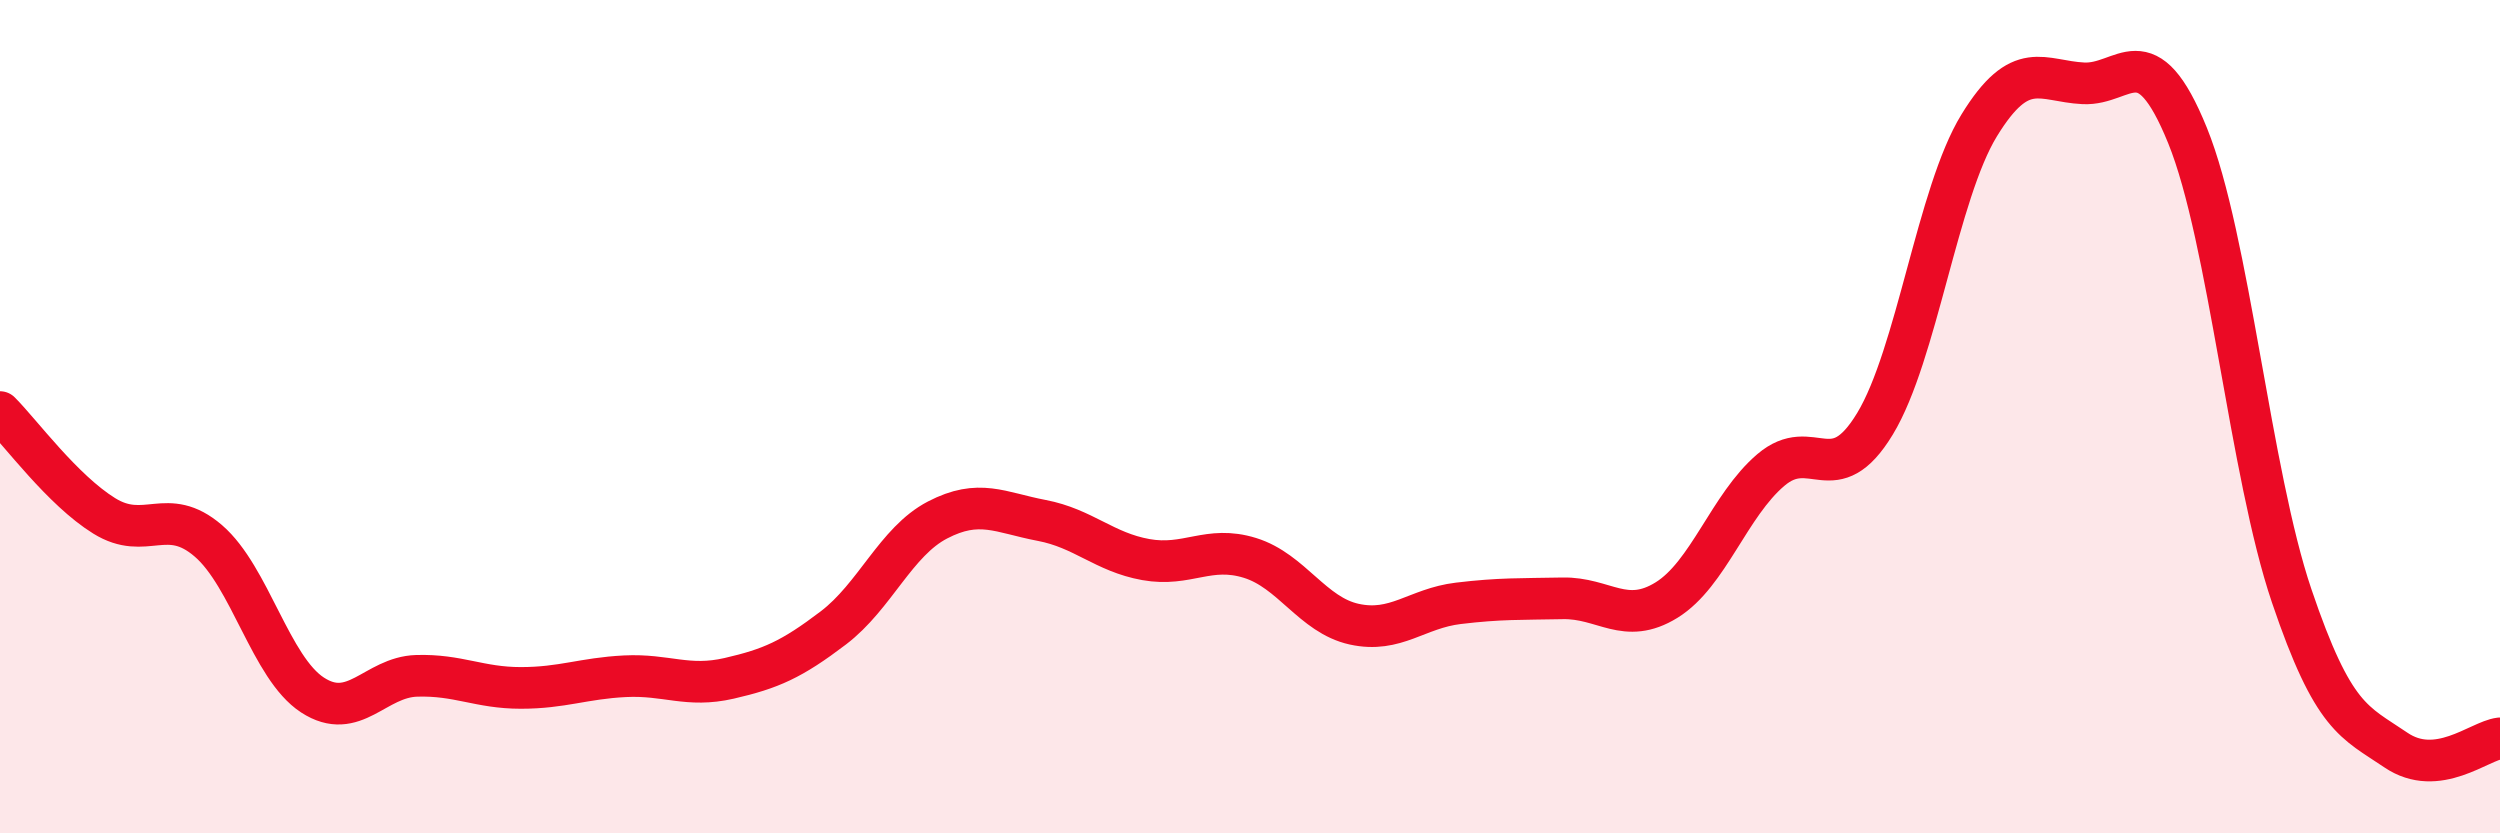
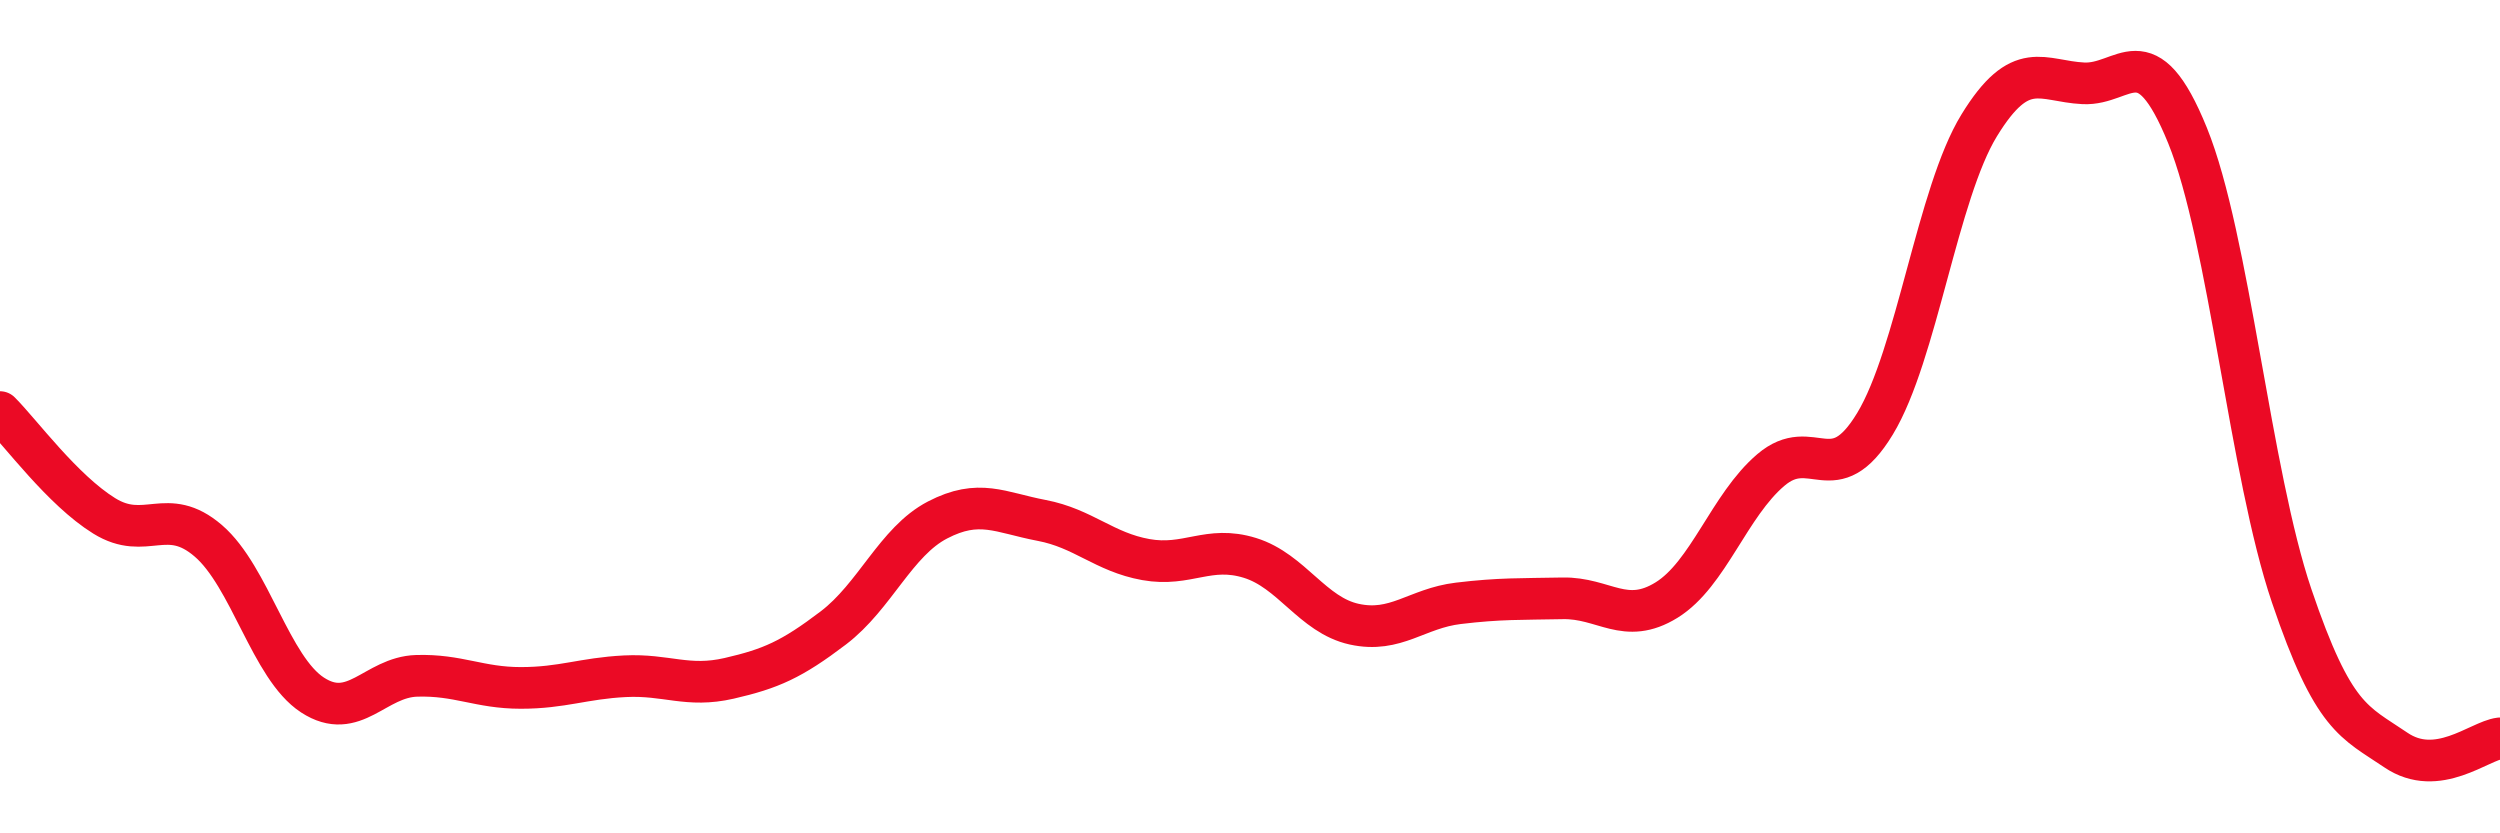
<svg xmlns="http://www.w3.org/2000/svg" width="60" height="20" viewBox="0 0 60 20">
-   <path d="M 0,9.89 C 0.5,10.39 1.5,11.76 2.5,12.38 C 3.5,13 4,12.12 5,12.98 C 6,13.84 6.5,16.03 7.5,16.68 C 8.5,17.33 9,16.25 10,16.22 C 11,16.19 11.5,16.51 12.5,16.51 C 13.5,16.51 14,16.28 15,16.23 C 16,16.18 16.5,16.51 17.5,16.28 C 18.5,16.05 19,15.83 20,15.07 C 21,14.31 21.5,13 22.5,12.48 C 23.5,11.96 24,12.3 25,12.49 C 26,12.68 26.5,13.25 27.5,13.43 C 28.5,13.61 29,13.08 30,13.39 C 31,13.7 31.5,14.76 32.5,14.98 C 33.5,15.2 34,14.6 35,14.48 C 36,14.36 36.5,14.38 37.5,14.36 C 38.5,14.34 39,15.02 40,14.4 C 41,13.78 41.5,12.13 42.5,11.28 C 43.5,10.43 44,11.82 45,10.17 C 46,8.52 46.5,4.64 47.5,3.01 C 48.5,1.38 49,1.95 50,2 C 51,2.05 51.5,0.79 52.5,3.25 C 53.5,5.71 54,11.35 55,14.3 C 56,17.25 56.5,17.32 57.5,18 C 58.5,18.68 59.5,17.78 60,17.72L60 20L0 20Z" fill="#EB0A25" opacity="0.1" stroke-linecap="round" stroke-linejoin="round" />
  <path d="M 0,9.89 C 0.5,10.39 1.5,11.76 2.5,12.38 C 3.5,13 4,12.12 5,12.98 C 6,13.84 6.5,16.03 7.5,16.68 C 8.5,17.33 9,16.25 10,16.22 C 11,16.19 11.5,16.51 12.5,16.51 C 13.5,16.51 14,16.28 15,16.23 C 16,16.18 16.5,16.51 17.5,16.28 C 18.5,16.05 19,15.83 20,15.07 C 21,14.31 21.5,13 22.5,12.48 C 23.5,11.96 24,12.3 25,12.49 C 26,12.68 26.5,13.25 27.5,13.43 C 28.5,13.61 29,13.08 30,13.39 C 31,13.7 31.5,14.76 32.5,14.98 C 33.5,15.2 34,14.6 35,14.48 C 36,14.36 36.5,14.38 37.5,14.36 C 38.5,14.34 39,15.02 40,14.4 C 41,13.78 41.5,12.13 42.5,11.28 C 43.5,10.43 44,11.82 45,10.17 C 46,8.52 46.5,4.64 47.5,3.01 C 48.5,1.38 49,1.95 50,2 C 51,2.05 51.5,0.79 52.5,3.25 C 53.5,5.71 54,11.35 55,14.3 C 56,17.25 56.5,17.32 57.5,18 C 58.5,18.68 59.5,17.78 60,17.72" stroke="#EB0A25" stroke-width="1" fill="none" stroke-linecap="round" stroke-linejoin="round" />
</svg>